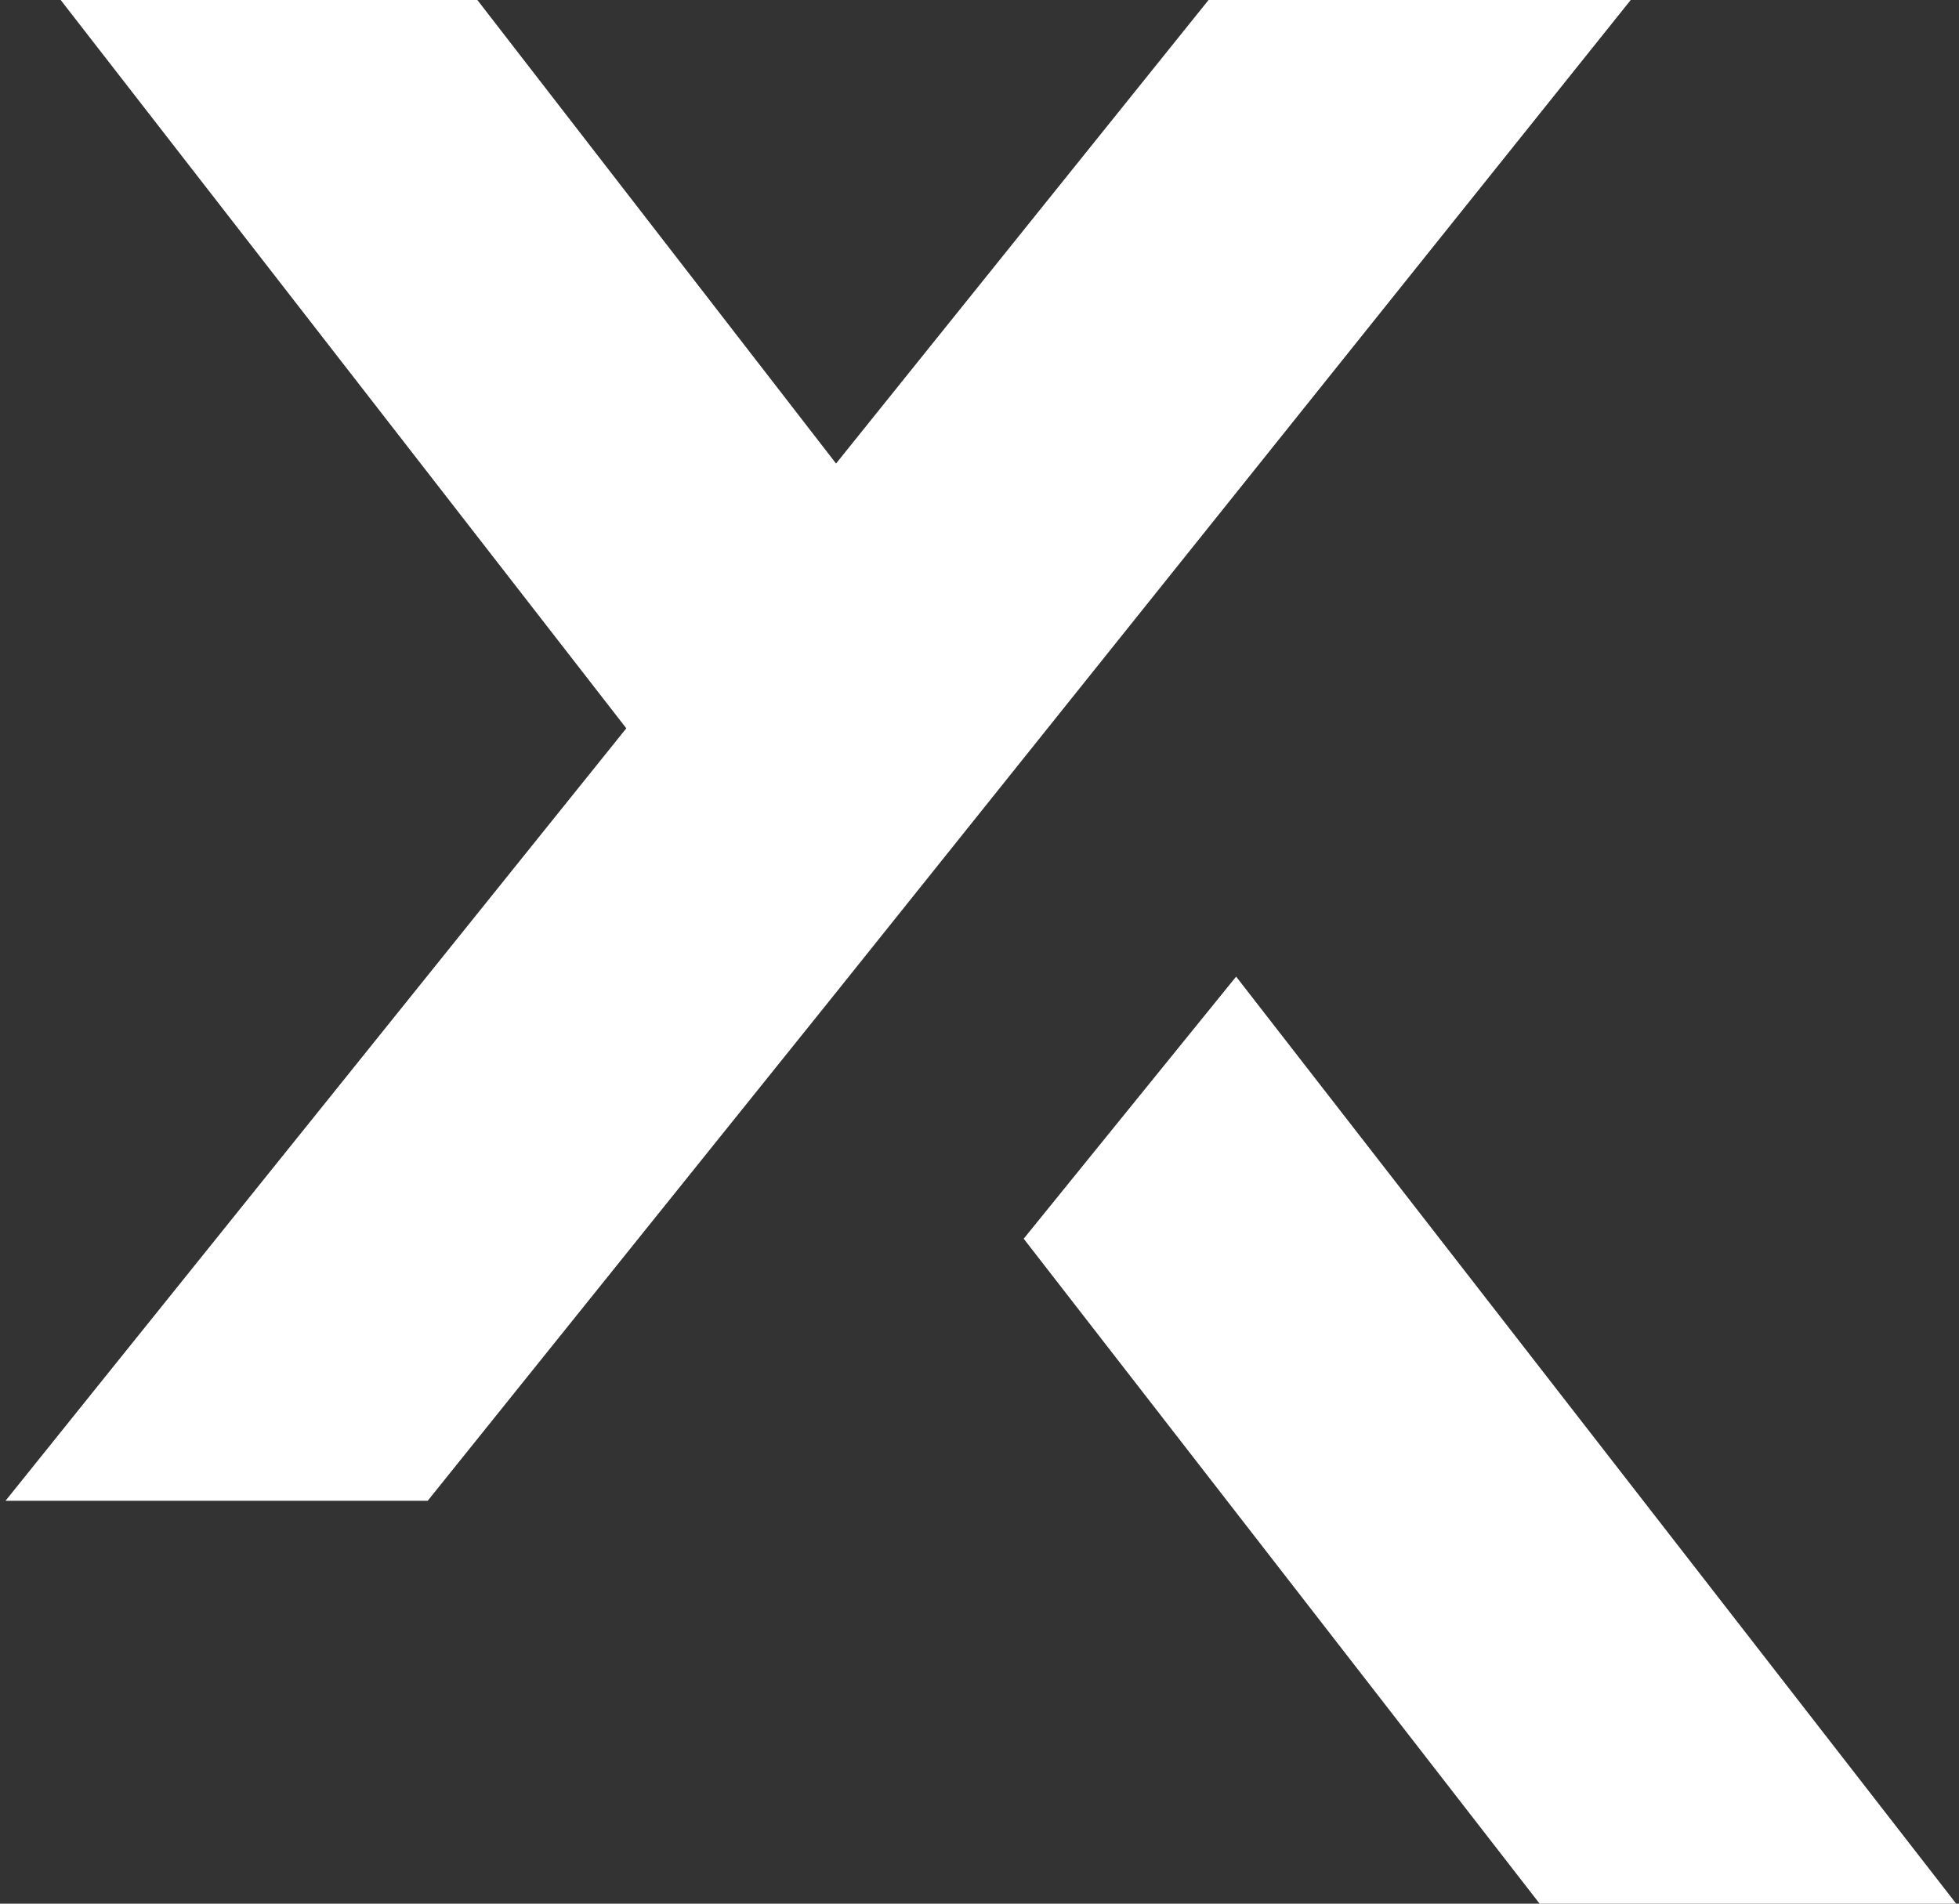
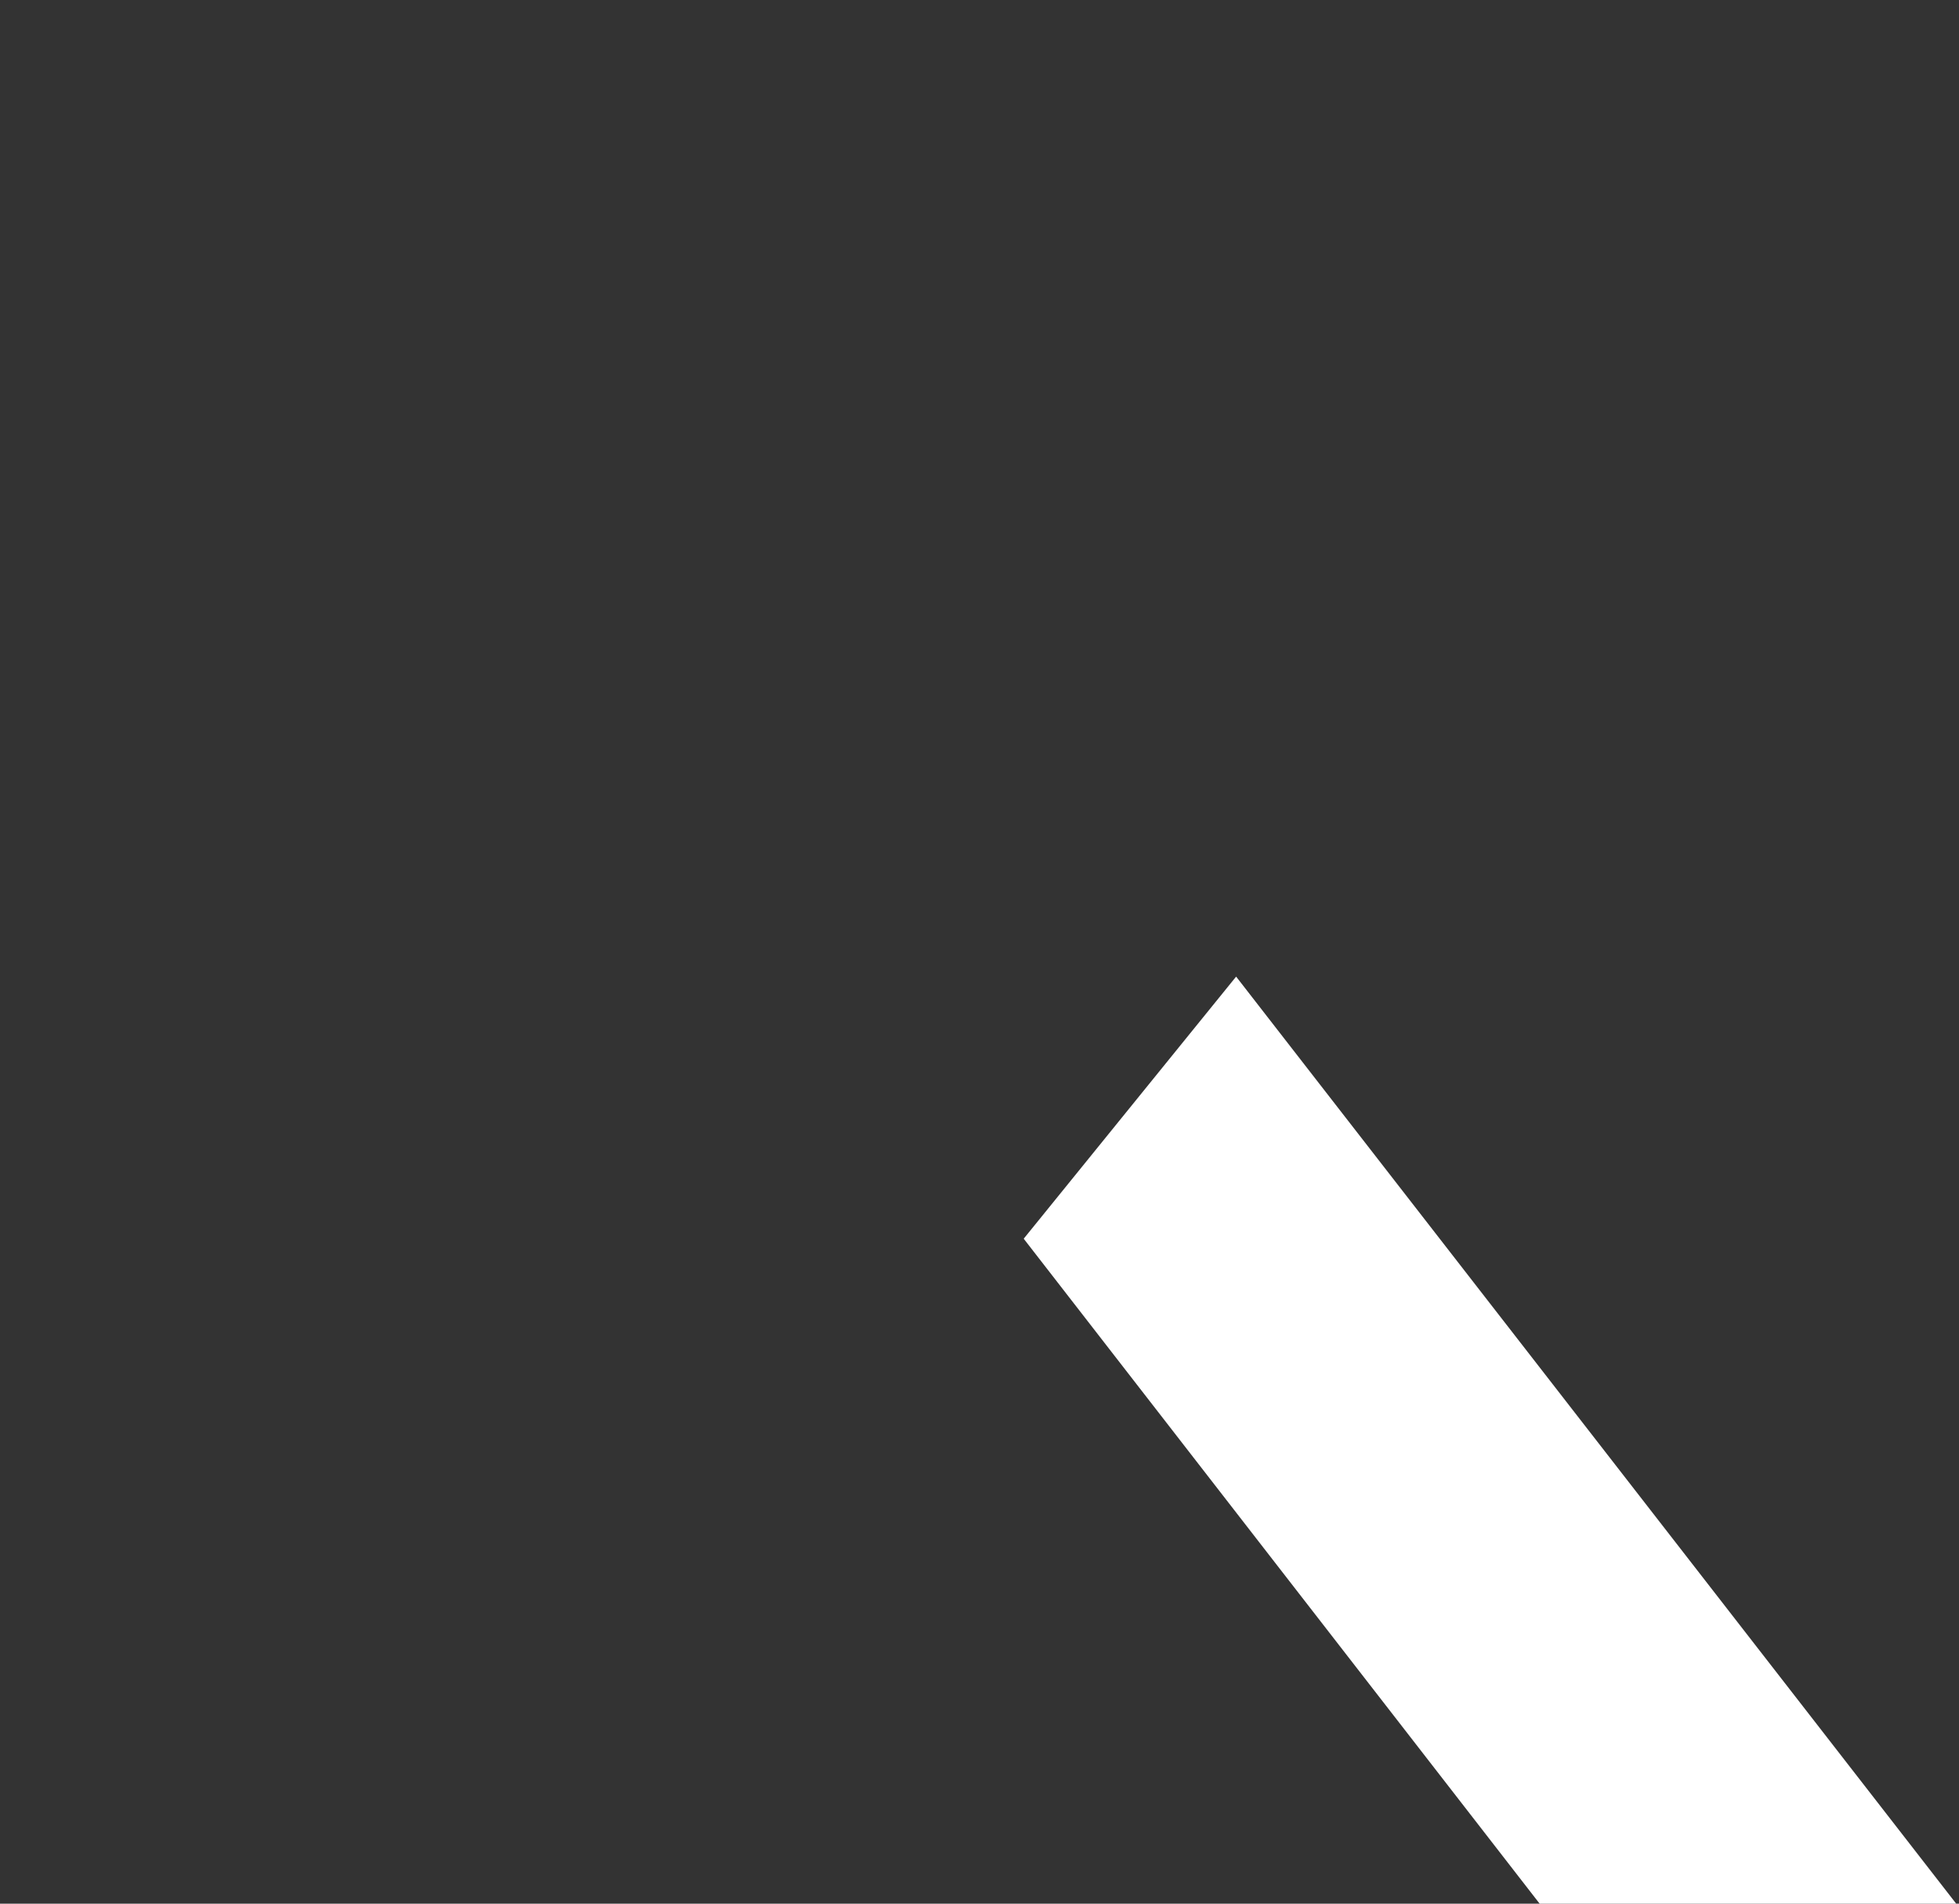
<svg xmlns="http://www.w3.org/2000/svg" width="71px" height="69px" viewBox="0 0 71 69" version="1.1">
  <rect x="0" y="0" width="71" height="69" fill="#333333" stroke="none" />
  <g id="surface1">
-     <path style=" stroke:none;fill-rule:nonzero;fill:rgb(100%,100%,100%);fill-opacity:1;" d="M 30.199 36.102 L 59.102 0 L 43.801 0 L 30.301 16.801 L 17.301 0 L 2.199 0 L 22.699 26.398 L 0.199 54.398 L 15.5 54.398 Z M 30.199 36.102 " />
    <path style=" stroke:none;fill-rule:nonzero;fill:rgb(100%,100%,100%);fill-opacity:1;" d="M 70.898 69 L 44.801 35.398 L 37.102 44.898 L 55.801 69 Z M 70.898 69 " />
  </g>
</svg>